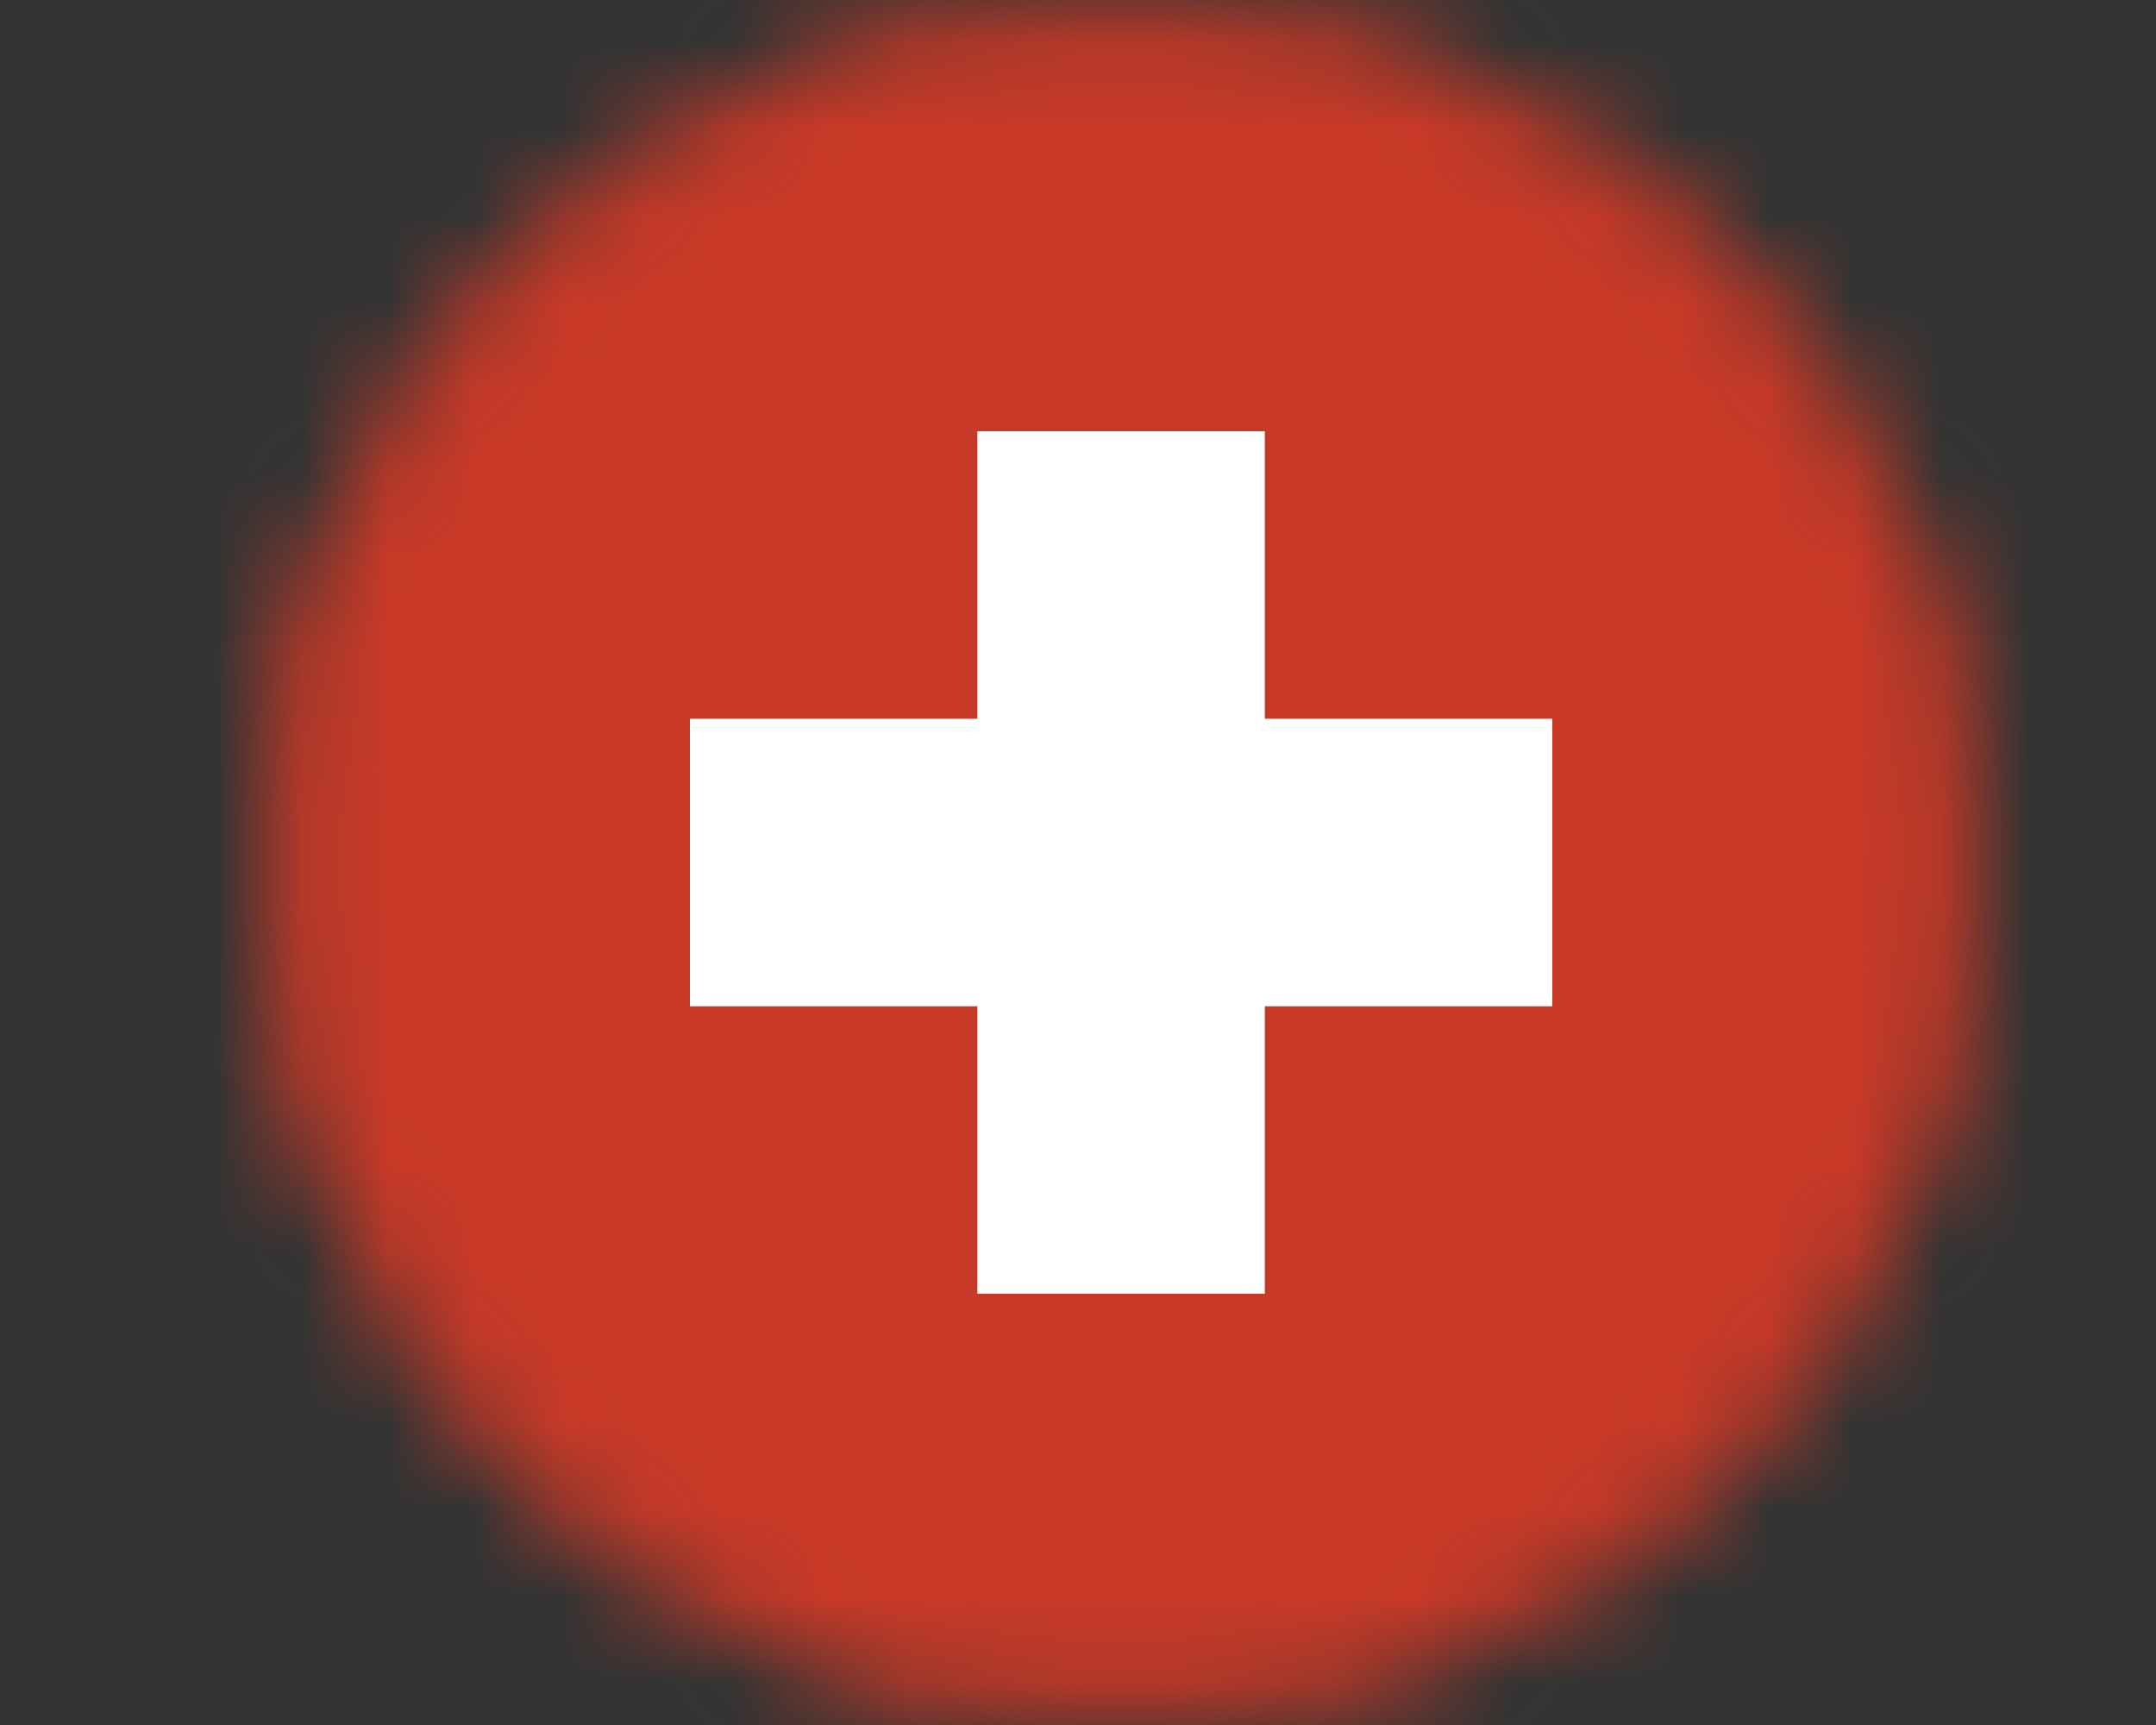
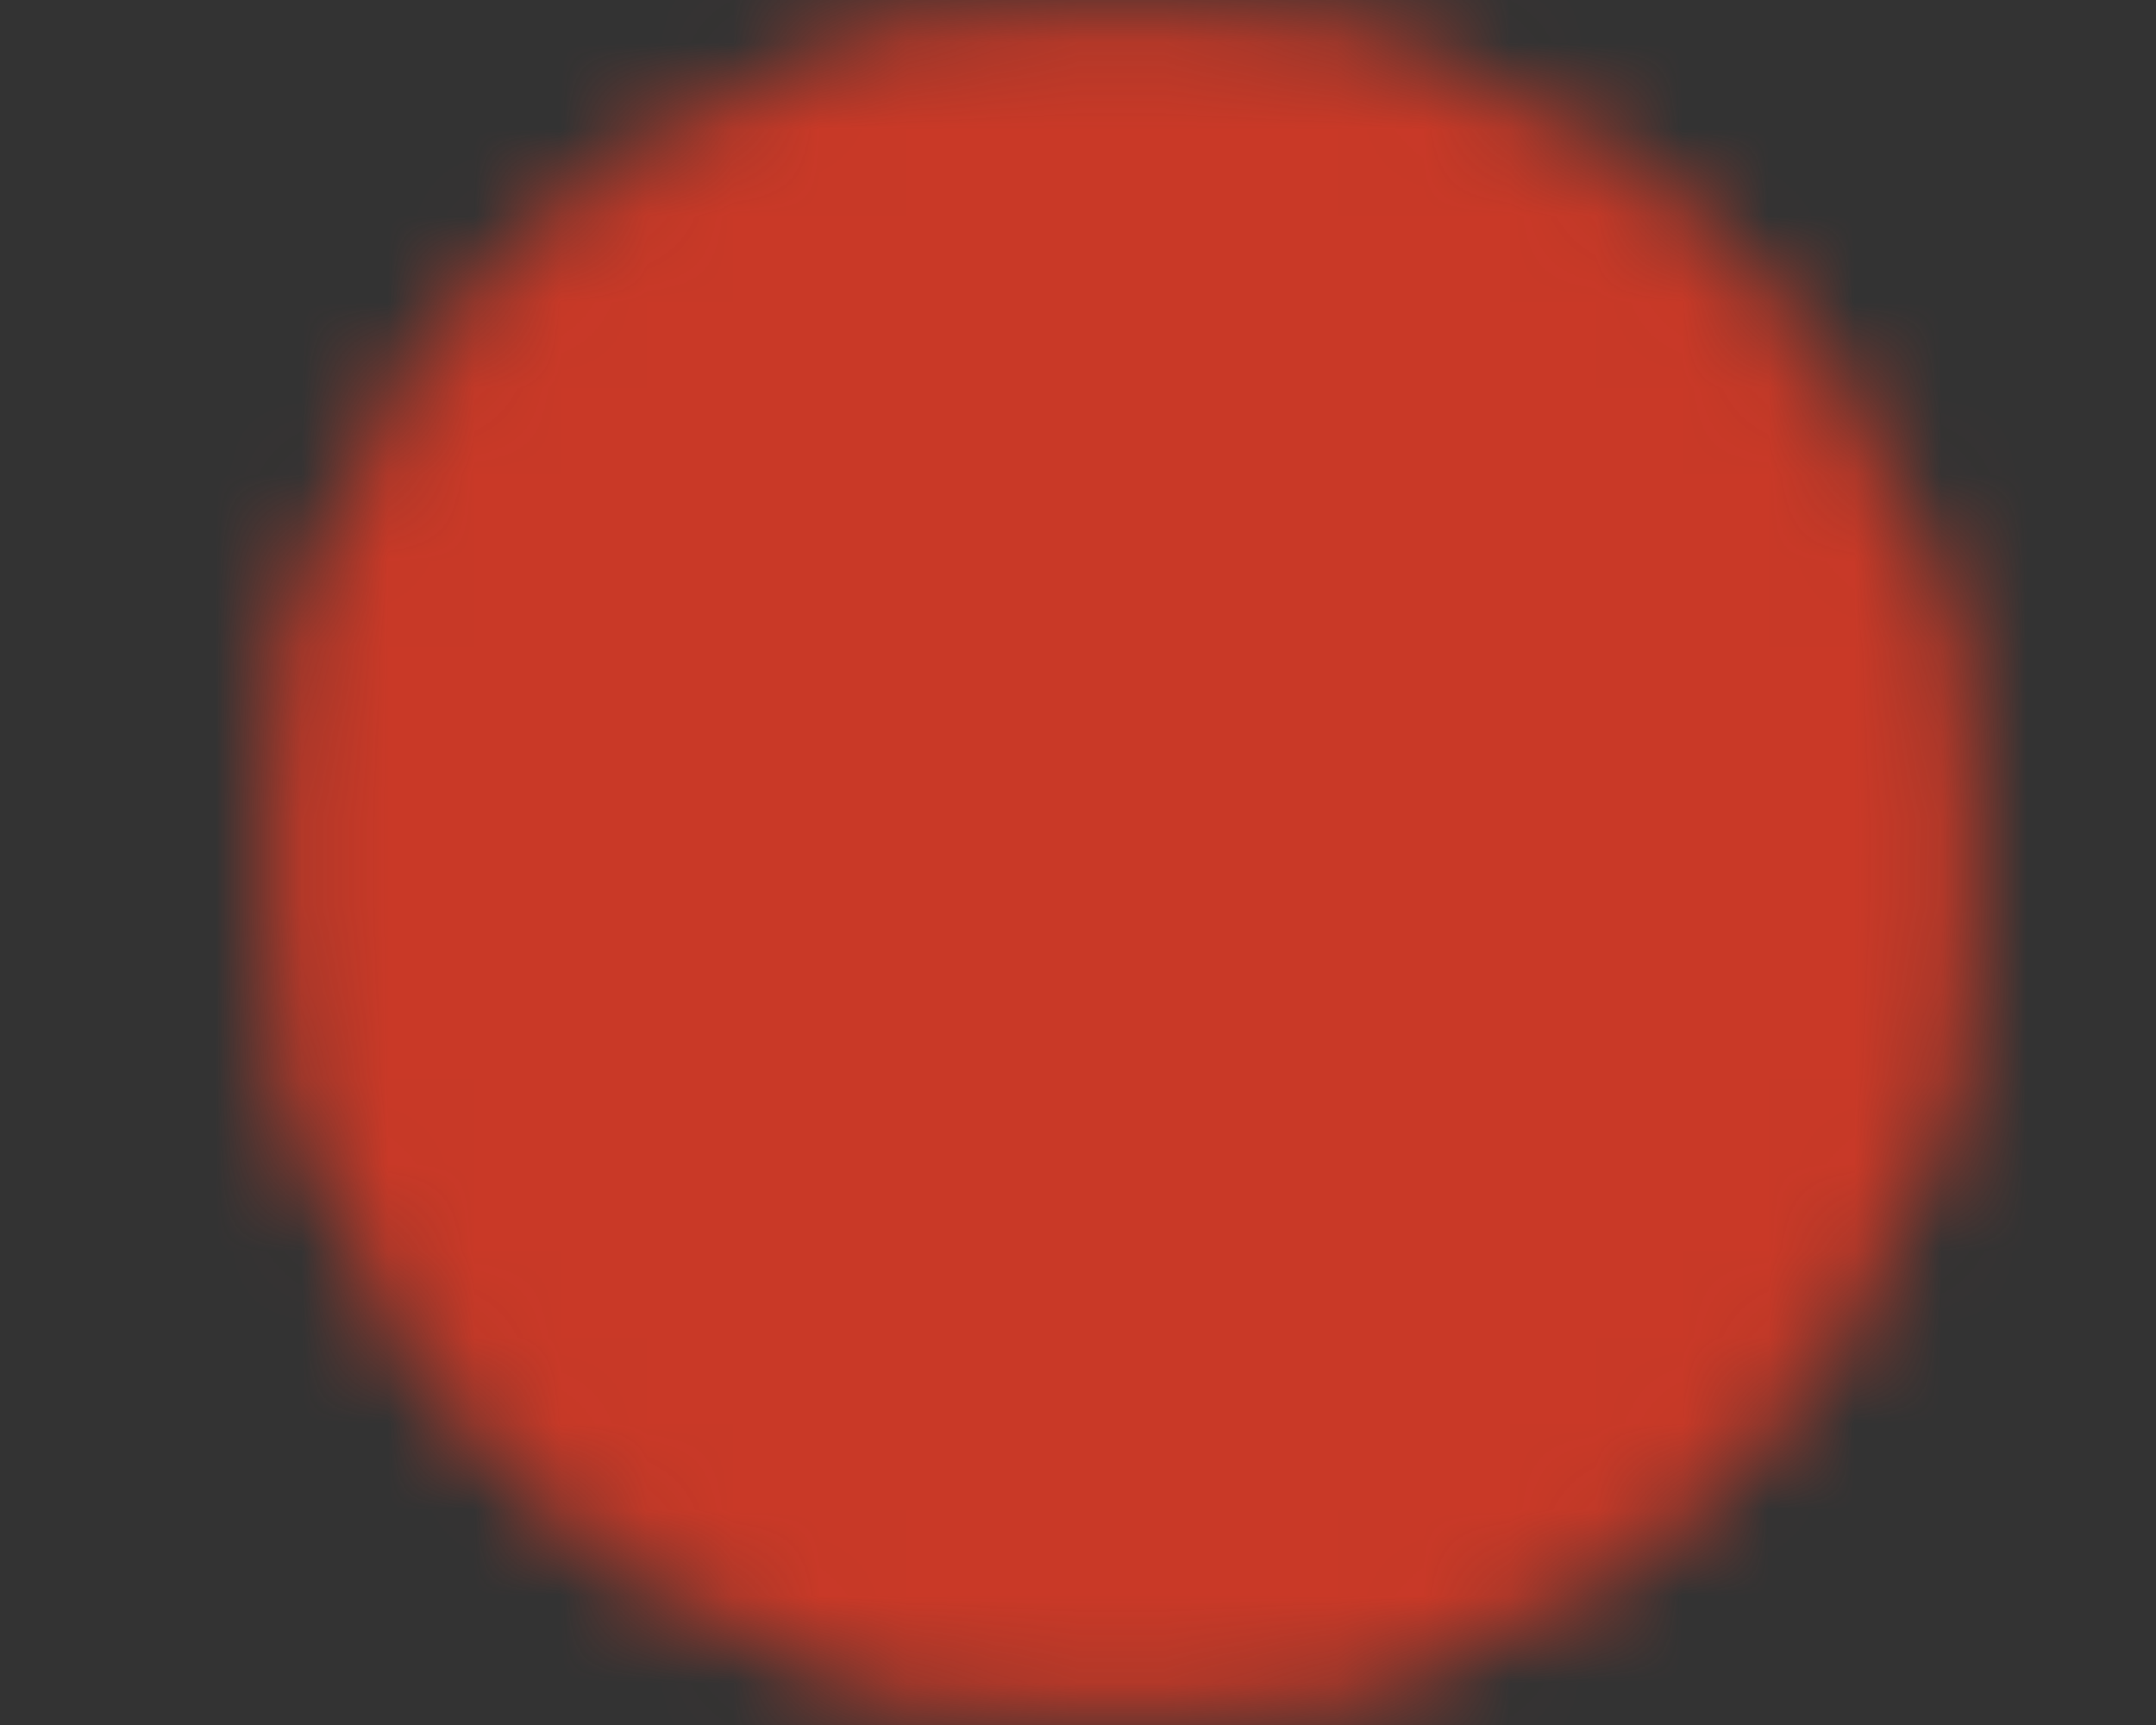
<svg xmlns="http://www.w3.org/2000/svg" width="25" height="20" viewBox="0 0 25 20" fill="none">
  <rect x="0" y="0" width="25" height="20" fill="#333333" stroke="none" />
  <mask id="mask0_18756_3232" style="mask-type:alpha" maskUnits="userSpaceOnUse" x="3" y="0" width="20" height="20">
    <circle cx="13" cy="10" r="9.75" fill="white" stroke="#F3F4F5" stroke-width="0.5" />
  </mask>
  <g mask="url(#mask0_18756_3232)">
    <path d="M21.667 0H3.333C1.492 0 0 1.492 0 3.333V16.667C0 18.508 1.492 20 3.333 20H21.667C23.508 20 25 18.508 25 16.667V3.333C25 1.492 23.508 0 21.667 0Z" fill="#C93927" />
-     <path d="M11.333 5H14.666V15H11.333V5Z" fill="white" />
-     <path d="M18 8.333V11.667H8V8.333H18Z" fill="white" />
+     <path d="M18 8.333V11.667H8H18Z" fill="white" />
  </g>
</svg>